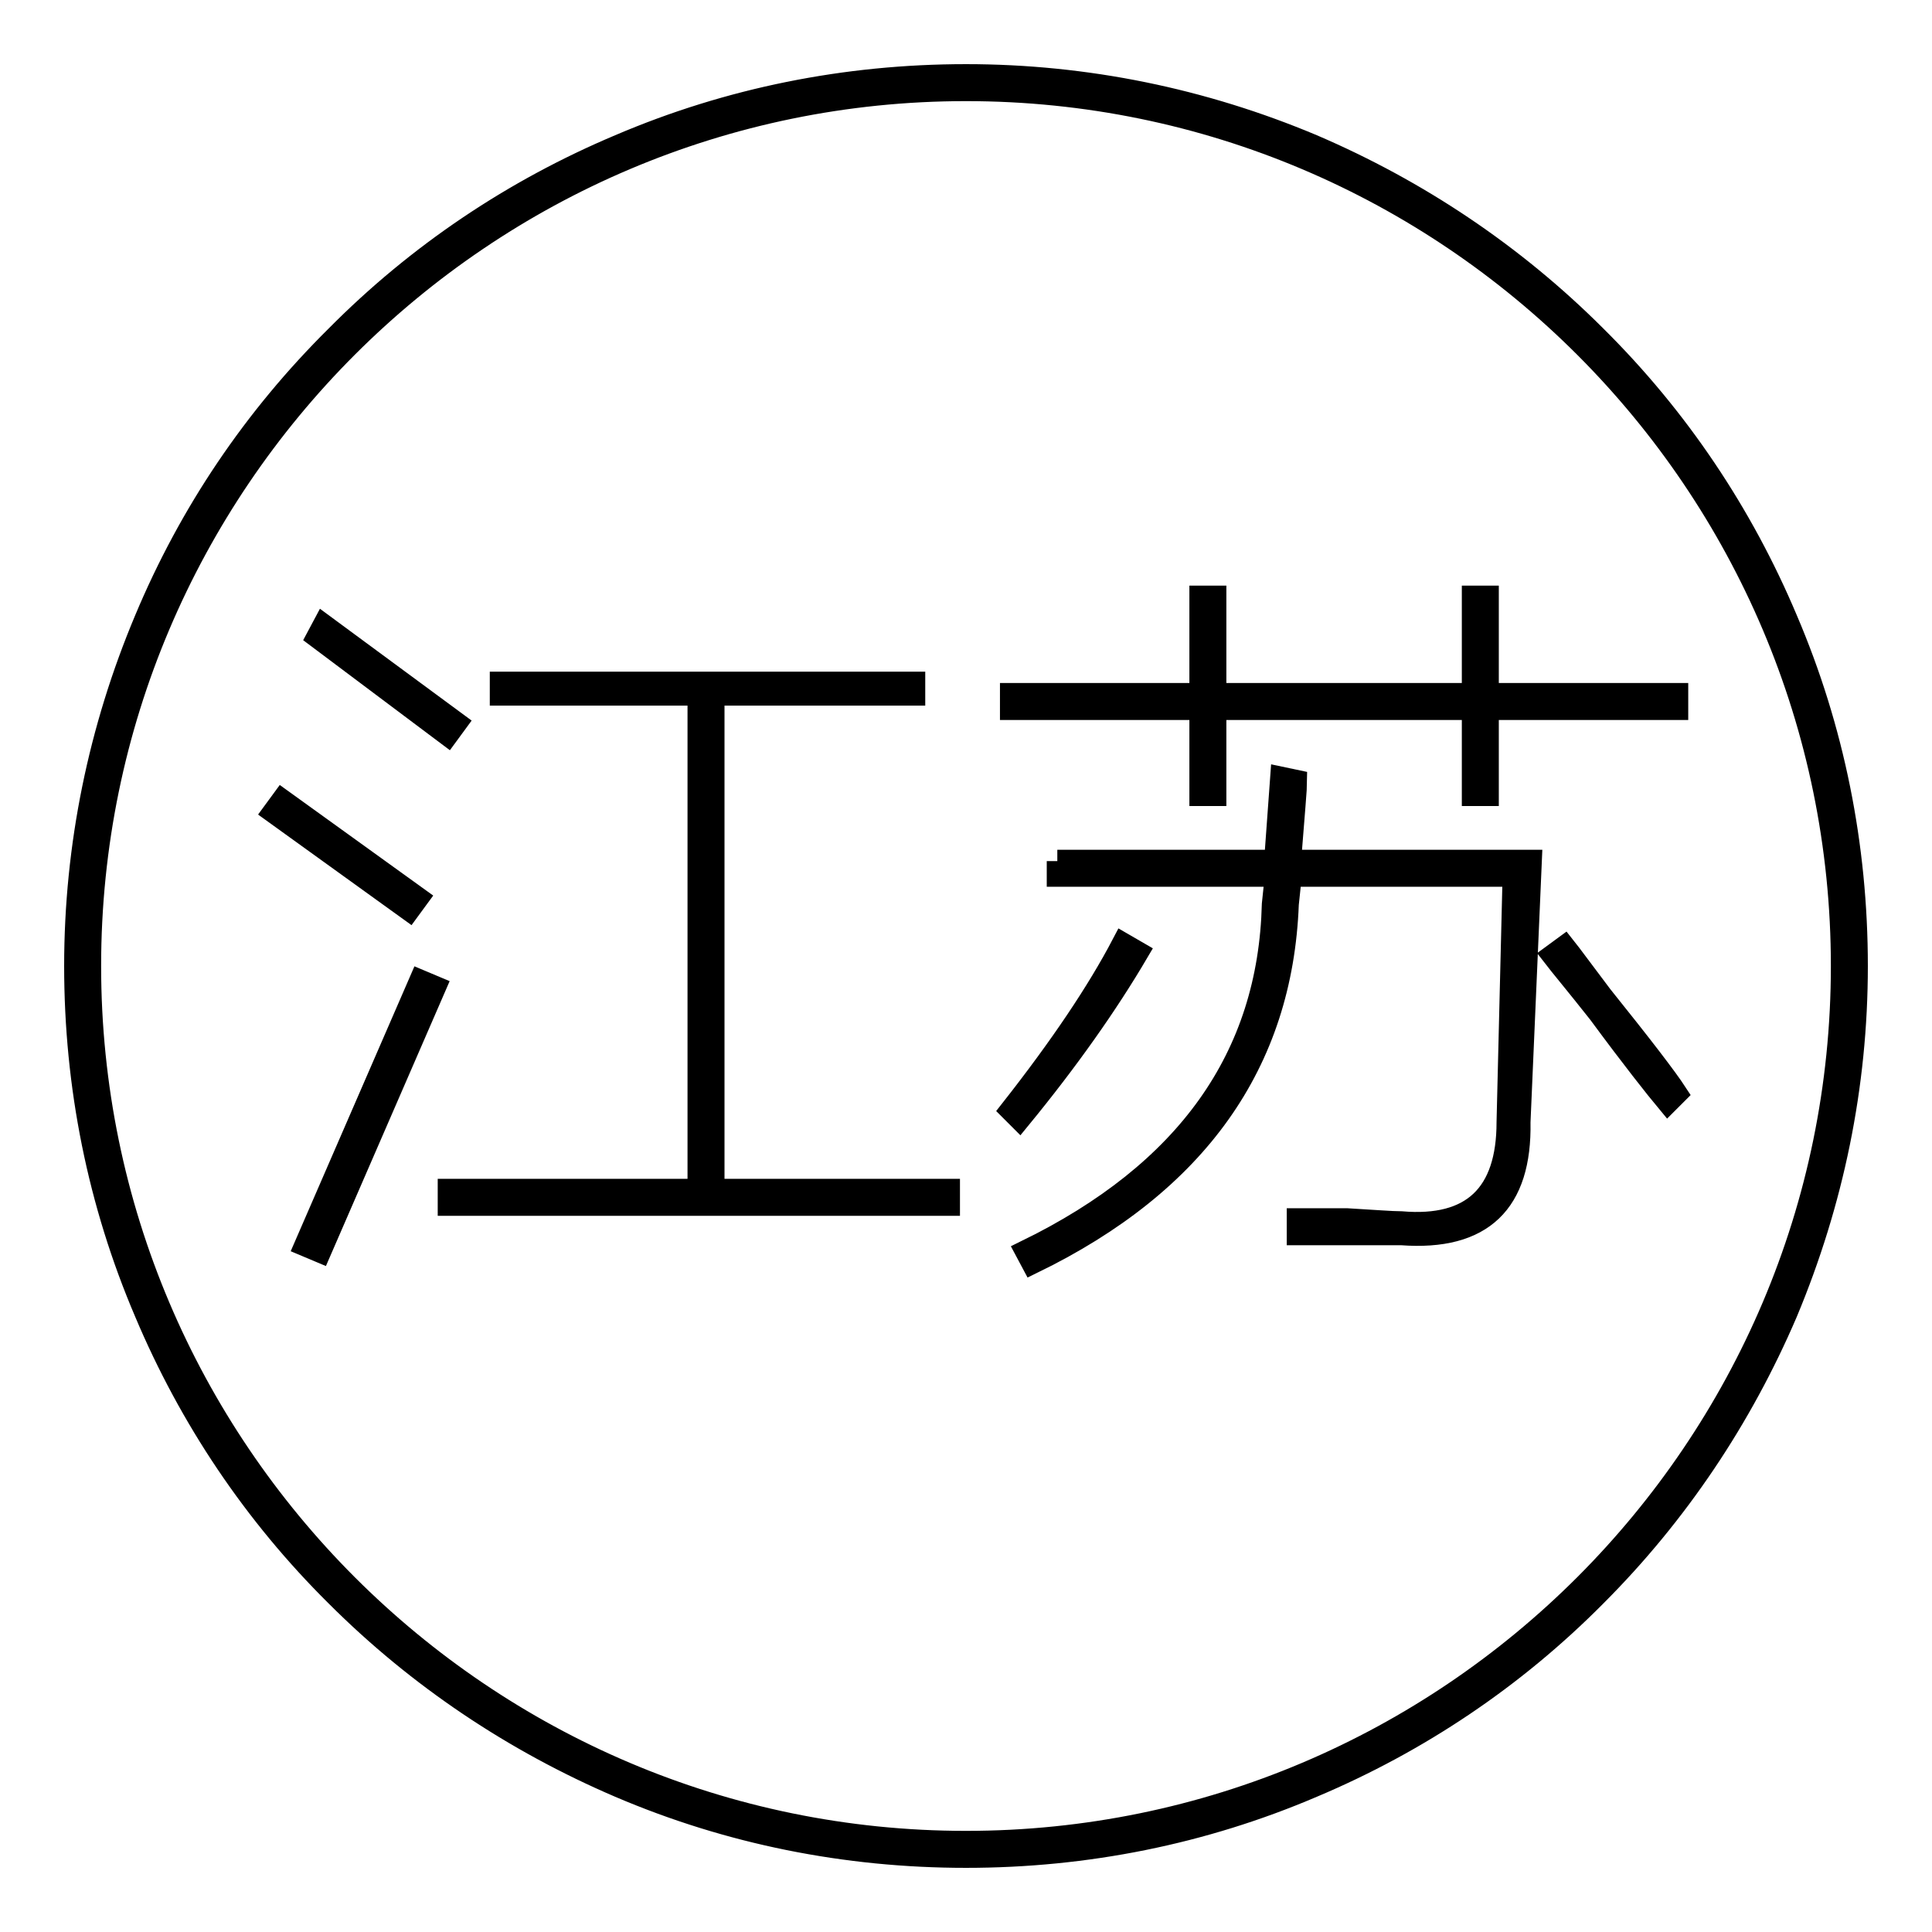
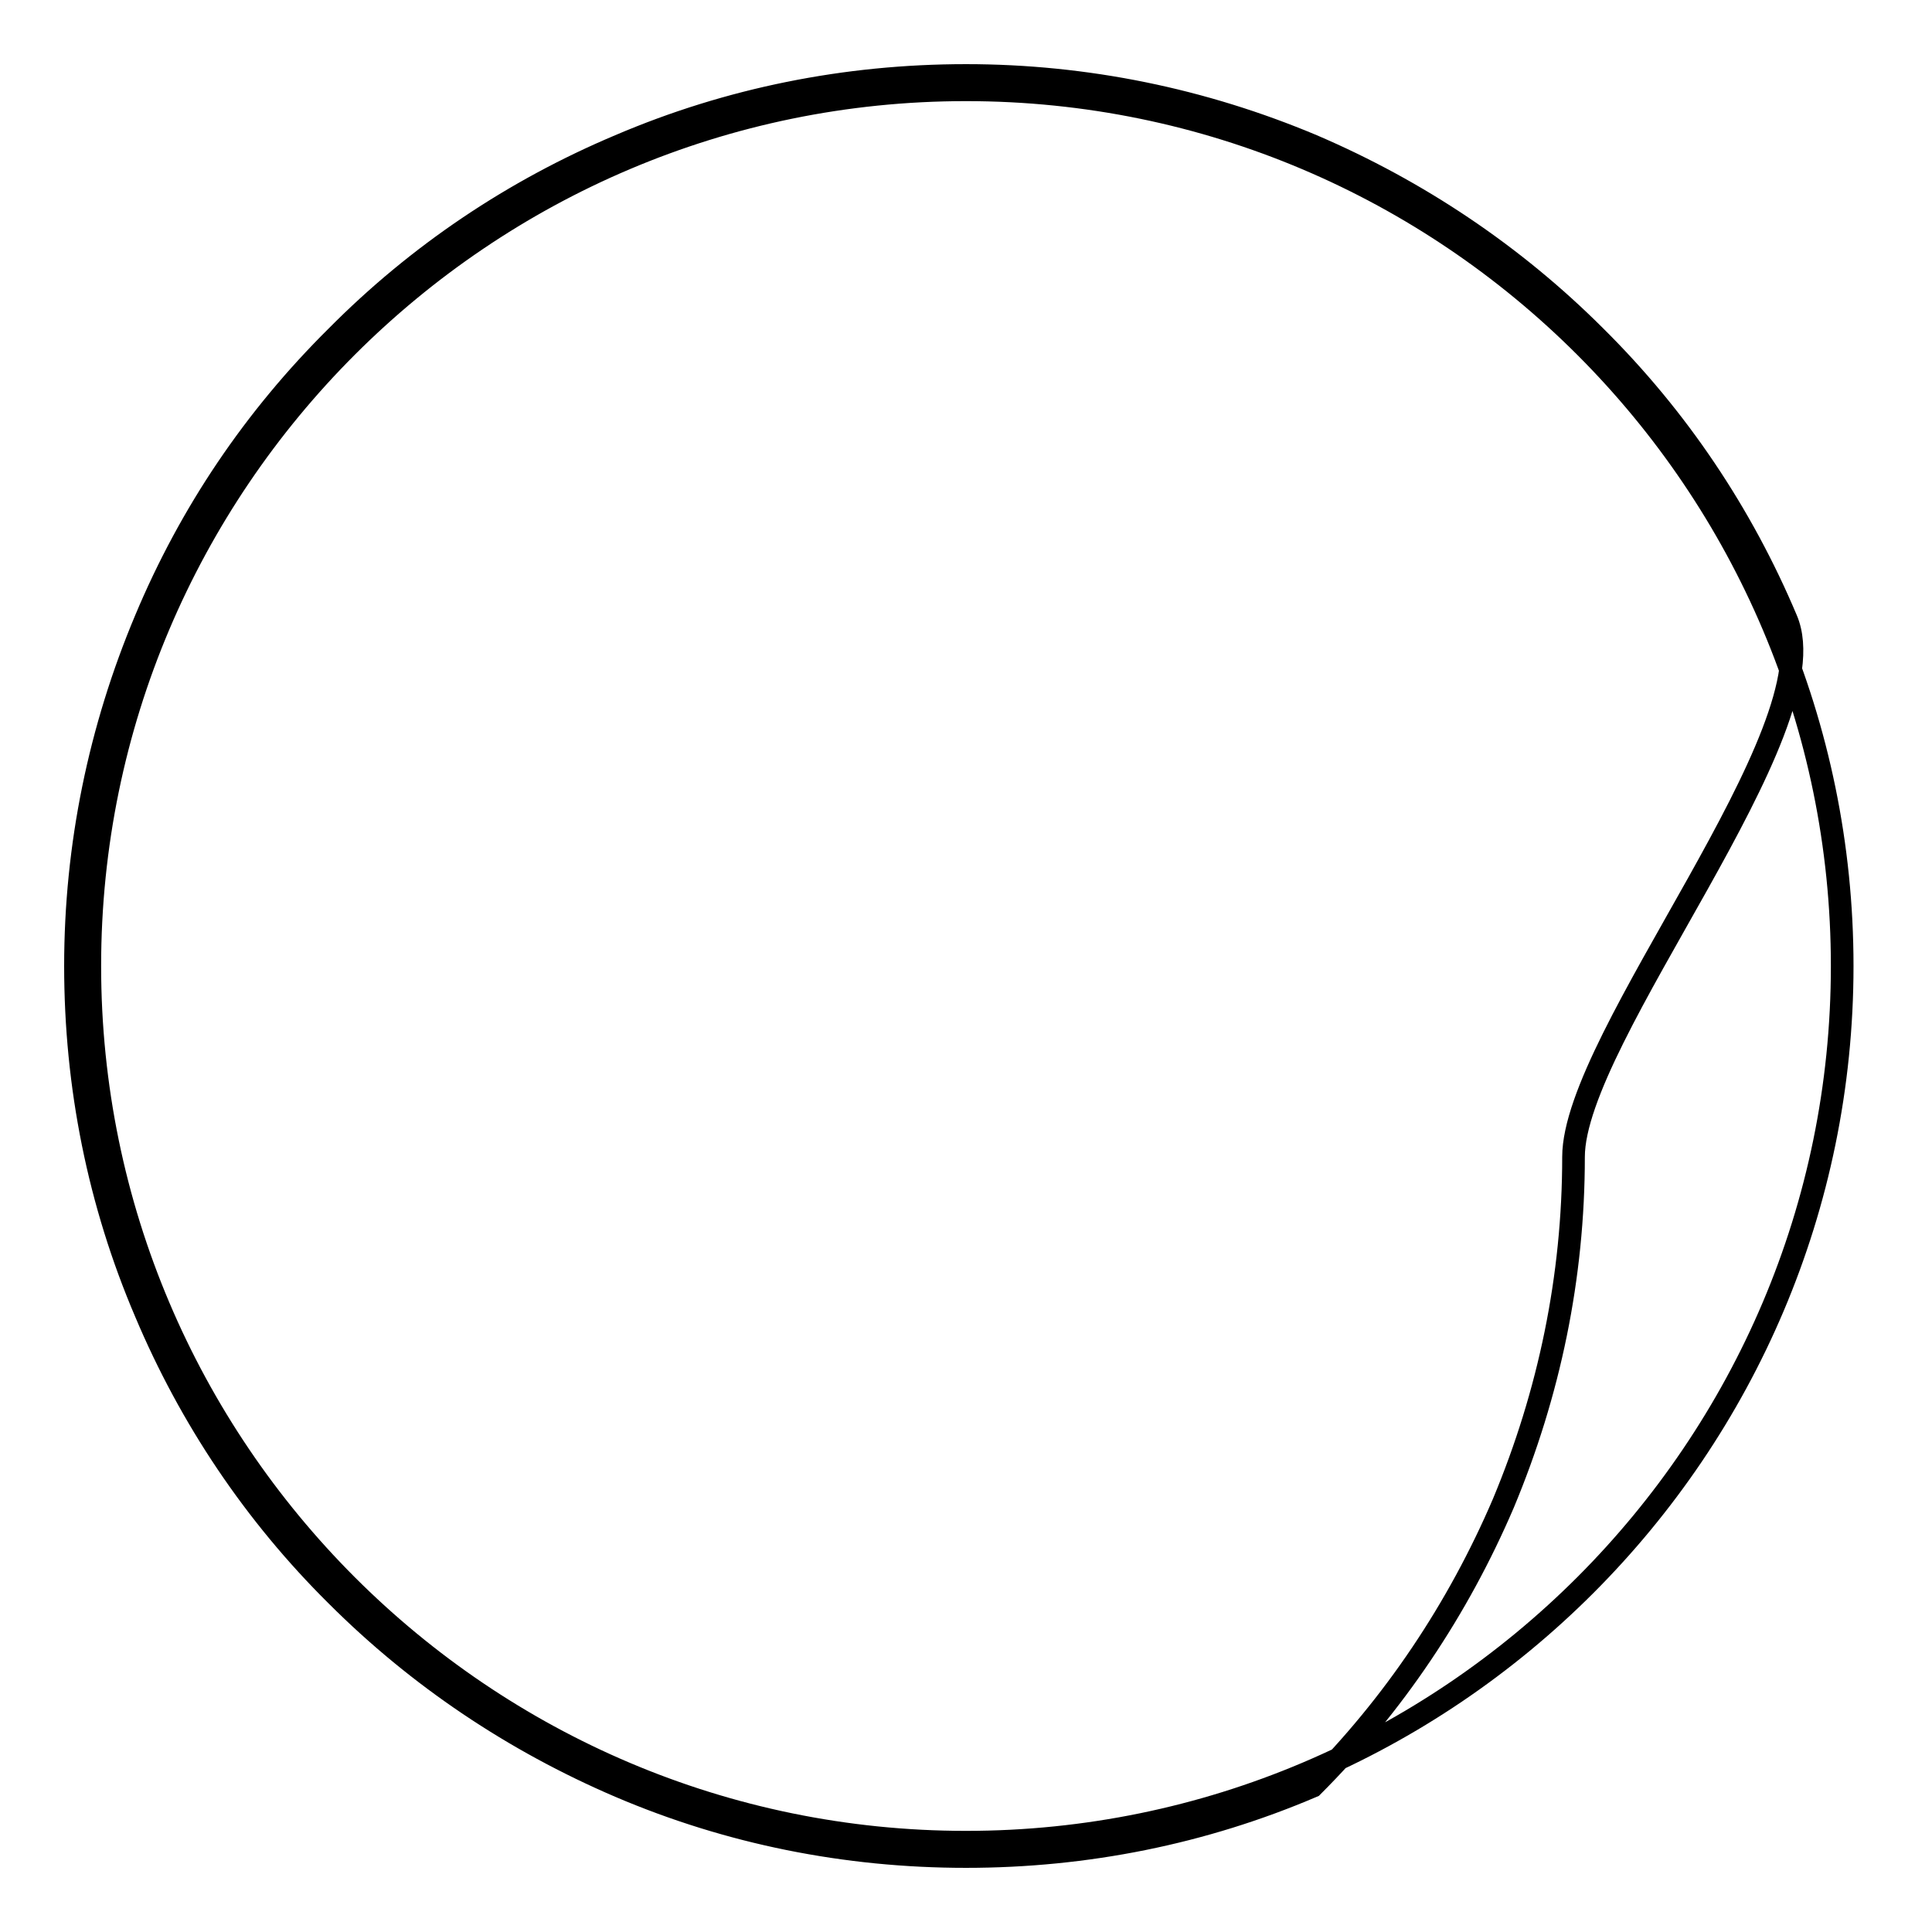
<svg xmlns="http://www.w3.org/2000/svg" version="1.1" x="0px" y="0px" viewBox="0 0 256 256" enable-background="new 0 0 256 256" xml:space="preserve">
  <g>
    <g>
-       <path stroke-width="3" fill-opacity="0" stroke="#000000" d="M236.7,82.1c-5.9-14-14.4-26.7-25.3-37.5c-10.8-10.8-23.5-19.3-37.5-25.3c-14.5-6.1-30-9.3-45.9-9.3s-31.4,3.1-45.9,9.3c-14,5.9-26.7,14.4-37.5,25.3C33.7,55.4,25.2,68,19.3,82.1c-6.1,14.5-9.3,30-9.3,45.9s3.1,31.4,9.3,45.9c5.9,14,14.4,26.7,25.3,37.5c10.8,10.8,23.5,19.3,37.5,25.3c14.5,6.2,30,9.3,45.9,9.3s31.4-3.1,45.9-9.3c14-5.9,26.7-14.4,37.5-25.3c10.8-10.8,19.3-23.5,25.3-37.5c6.1-14.6,9.3-30,9.3-45.9S242.9,96.6,236.7,82.1z M128,244.1C64,244.1,11.9,192,11.9,128S64,11.9,128,11.9S244.1,64,244.1,128S192,244.1,128,244.1z" />
-       <path stroke-width="3" fill-opacity="0" stroke="#000000" d="M36.3,107.6l1.1-1.5L55.3,119l-1.1,1.5L36.3,107.6z M40.5,165l15.2-35l1.9,0.8l-15.2,35L40.5,165z M42.1,84.4l0.8-1.5l17.5,12.9l-1.1,1.5L42.1,84.4z M66.4,90.5h54.7V92H94.5v65.7h31.2v1.9H59.5v-1.9h33.1V92H66.4V90.5z M134,92h25.1V79.1h1.9V92h34.2V79.1h1.9V92h25.1v1.9h-25.1v11.4h-1.9V93.9H161v11.4h-1.9V93.9H134V92z M134,147.1c6.6-8.4,11.5-15.7,14.8-22l1.9,1.1c-4,6.8-9.2,14.2-15.6,22L134,147.1z M140.1,114.1H169l0.8-11l1.9,0.4c0,0.8-0.3,4.3-0.8,10.6h31.9l-1.5,34.6c0.2,10.6-4.9,15.6-15.6,14.8c-4.8,0-9.4,0-13.7,0v-1.9c1,0,3.2,0,6.5,0c3.5,0.2,5.9,0.4,7.2,0.4c9.4,0.8,14.1-3.7,14.1-13.3l0.8-32.7h-29.6l-0.4,3.8c-0.8,21-12,36.9-33.8,47.5l-0.8-1.5c21.3-10.4,32.2-25.7,32.7-46l0.4-3.8h-28.9V114.1L140.1,114.1z M205.8,126.6l1.5-1.1c0.8,1,2.4,3.2,4.9,6.5c5.3,6.6,8.6,10.9,9.9,12.9L221,146c-1.5-1.8-4.6-5.7-9.1-11.8C208.9,130.4,206.8,127.9,205.8,126.6z" />
+       <path stroke-width="3" fill-opacity="0" stroke="#000000" d="M236.7,82.1c-5.9-14-14.4-26.7-25.3-37.5c-10.8-10.8-23.5-19.3-37.5-25.3c-14.5-6.1-30-9.3-45.9-9.3s-31.4,3.1-45.9,9.3c-14,5.9-26.7,14.4-37.5,25.3C33.7,55.4,25.2,68,19.3,82.1c-6.1,14.5-9.3,30-9.3,45.9s3.1,31.4,9.3,45.9c5.9,14,14.4,26.7,25.3,37.5c10.8,10.8,23.5,19.3,37.5,25.3c14.5,6.2,30,9.3,45.9,9.3s31.4-3.1,45.9-9.3c10.8-10.8,19.3-23.5,25.3-37.5c6.1-14.6,9.3-30,9.3-45.9S242.9,96.6,236.7,82.1z M128,244.1C64,244.1,11.9,192,11.9,128S64,11.9,128,11.9S244.1,64,244.1,128S192,244.1,128,244.1z" />
    </g>
  </g>
</svg>